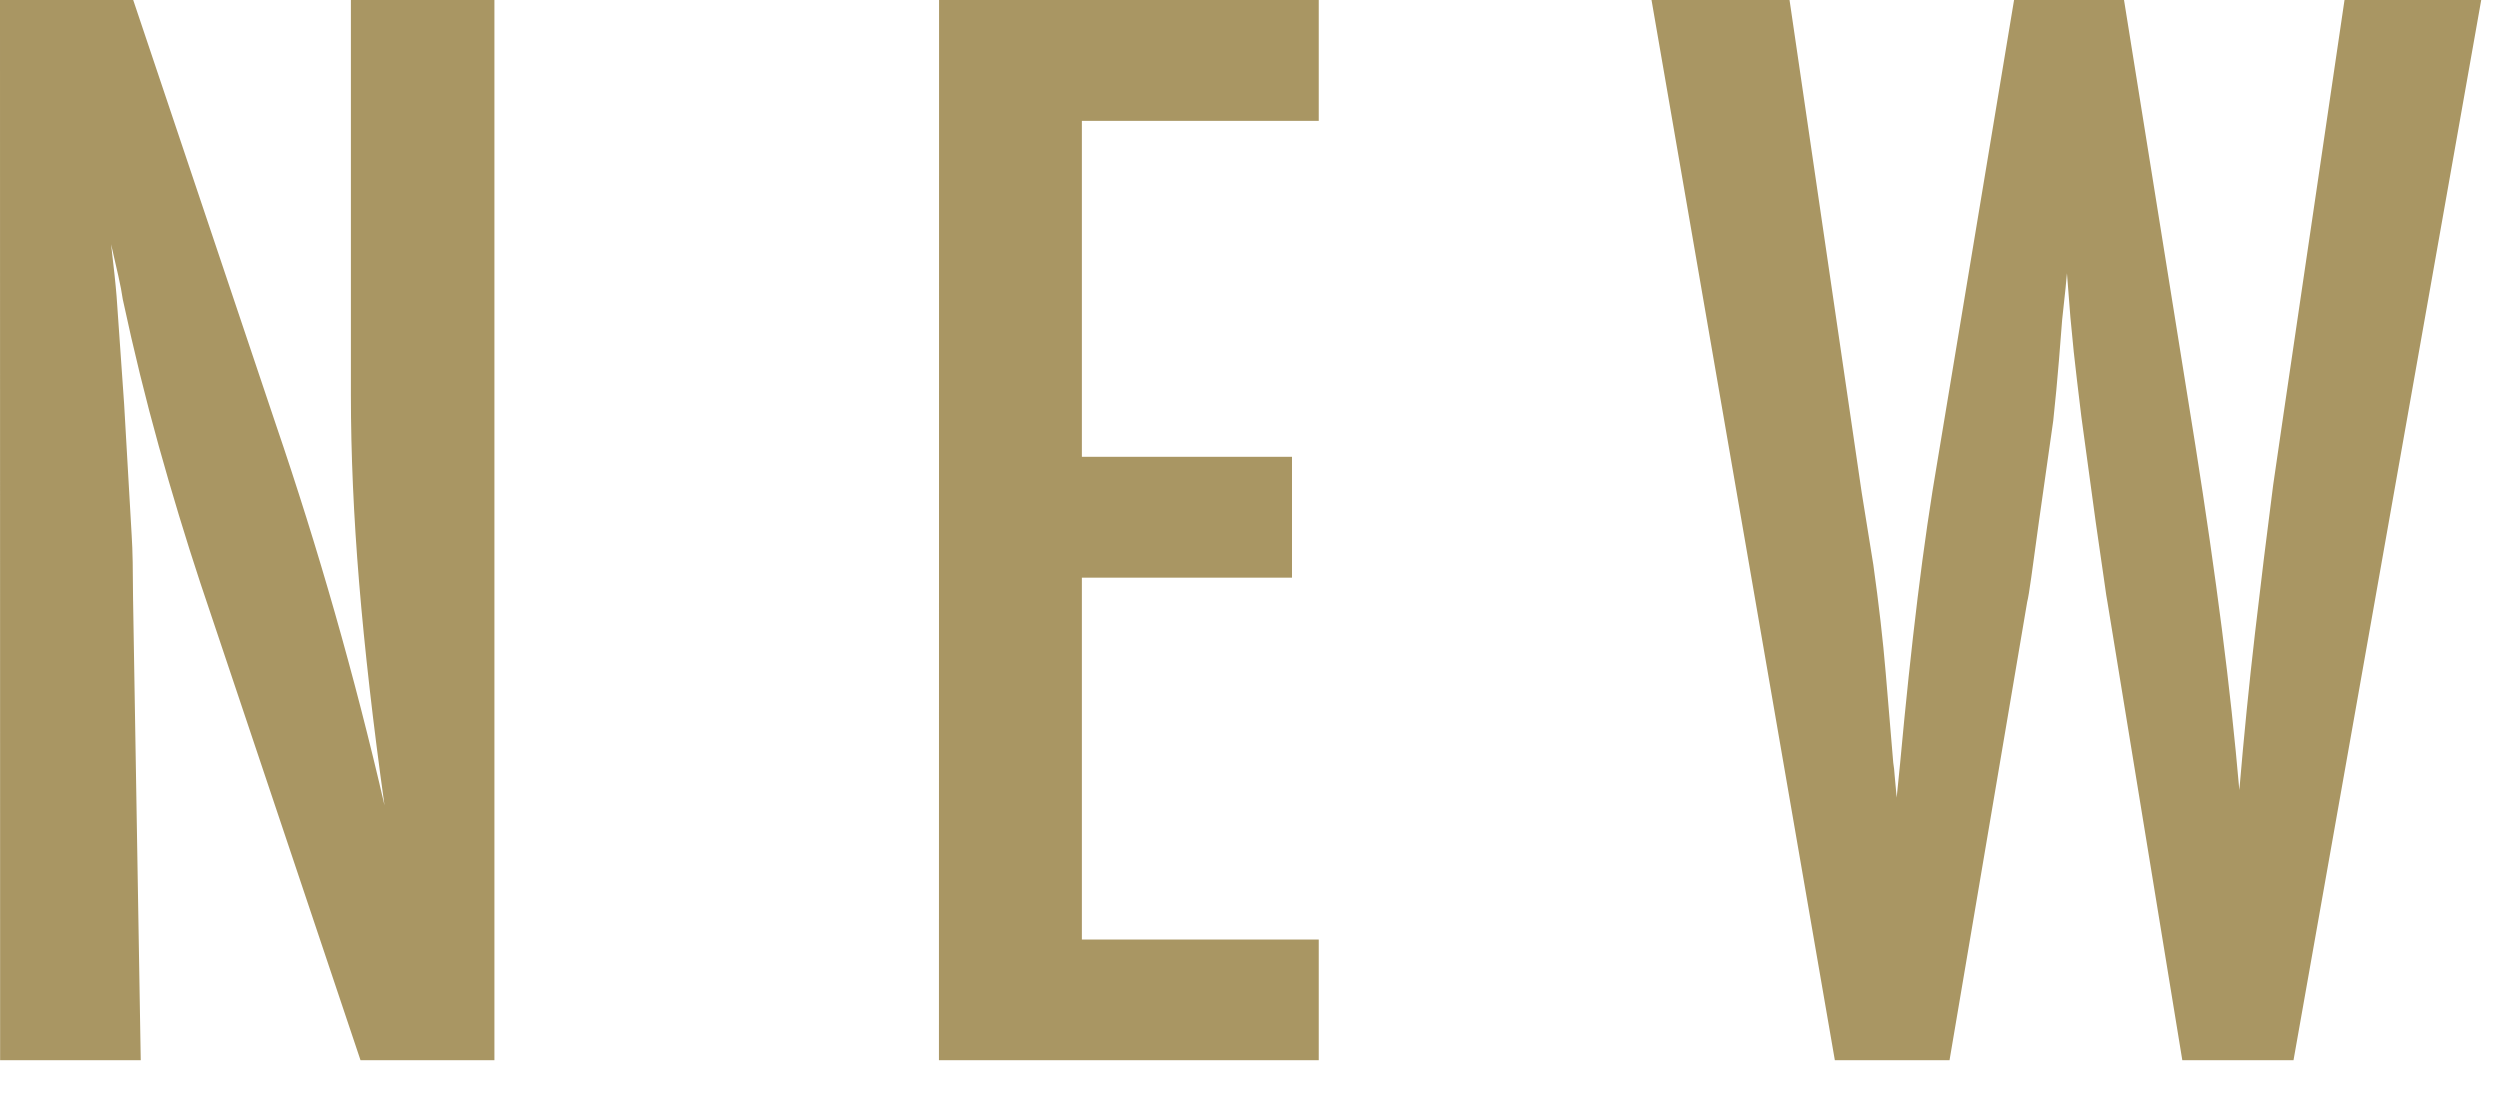
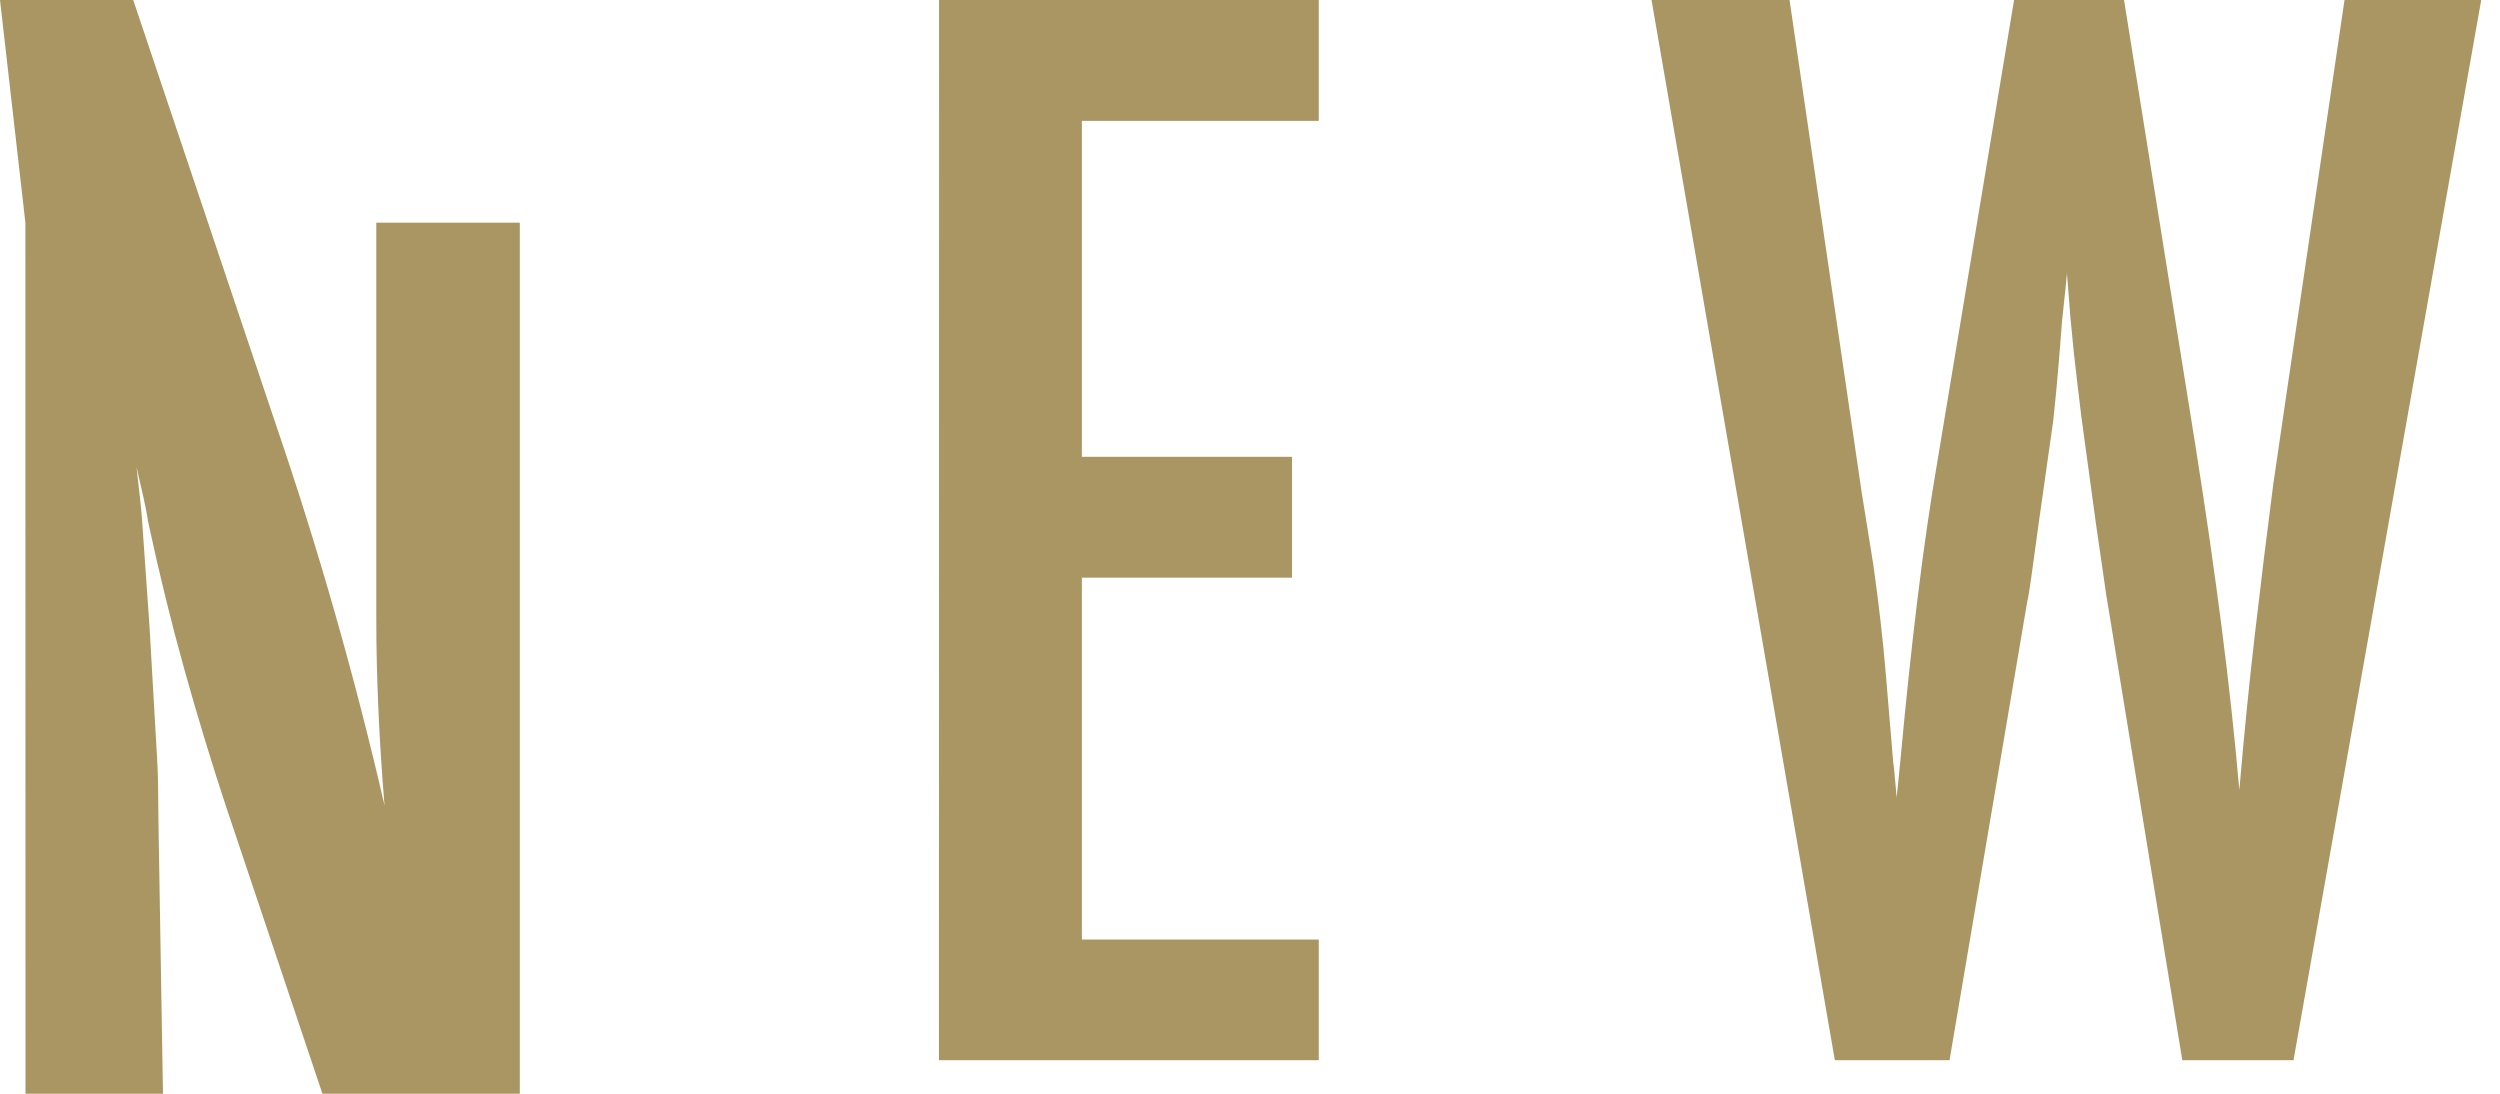
<svg xmlns="http://www.w3.org/2000/svg" width="100%" height="100%" viewBox="0 0 64 28" version="1.1" xml:space="preserve" style="fill-rule:evenodd;clip-rule:evenodd;stroke-linejoin:round;stroke-miterlimit:2;">
-   <path id="パス_262" d="M0,0l3.41,0l3.639,10.828c1.099,3.214 2.032,6.482 2.795,9.791c-0.293,-2.097 -0.509,-3.997 -0.65,-5.7c-0.141,-1.703 -0.211,-3.303 -0.211,-4.8l0,-10.119l3.674,0l0,27.141l-3.428,-0l-4.1,-12.217c-0.375,-1.137 -0.729,-2.303 -1.063,-3.5c-0.334,-1.197 -0.642,-2.451 -0.923,-3.762c-0.023,-0.164 -0.061,-0.364 -0.114,-0.6c-0.053,-0.236 -0.114,-0.506 -0.185,-0.809c0.035,0.305 0.065,0.565 0.088,0.782c0.023,0.217 0.041,0.401 0.053,0.554l0.193,2.76l0.193,3.357c0.012,0.187 0.021,0.416 0.026,0.686c0.005,0.27 0.008,0.575 0.009,0.914l0.197,11.835l-3.6,-0l-0.003,-27.141Zm24.04,-0l9.72,-0l0,3.094l-6.064,-0l0,8.6l5.379,-0l0,3.094l-5.379,-0l0,9.264l6.064,0l0,3.089l-9.723,0l0.003,-27.141Zm18.239,0l3.533,0l1.846,12.6l0.3,1.863c0.141,1.008 0.246,1.928 0.316,2.76l0.193,2.3c0.017,0.105 0.029,0.21 0.035,0.316c0.012,0.153 0.03,0.346 0.053,0.58l0.088,-0.879c0.141,-1.533 0.29,-2.945 0.448,-4.236c0.158,-1.291 0.331,-2.48 0.519,-3.568l1.951,-11.742l2.813,0l1.828,11.408c0.267,1.687 0.492,3.252 0.677,4.693c0.185,1.441 0.334,2.818 0.448,4.131c0.117,-1.383 0.251,-2.719 0.4,-4.008c0.149,-1.289 0.305,-2.556 0.466,-3.8l0.264,-1.811l1.564,-10.617l3.5,0l-4.807,27.151l-2.847,0l-1.916,-11.725c-0.012,-0.047 -0.041,-0.24 -0.088,-0.58c-0.047,-0.34 -0.117,-0.826 -0.211,-1.459l-0.369,-2.707c-0.023,-0.211 -0.061,-0.527 -0.114,-0.949c-0.053,-0.422 -0.108,-0.955 -0.167,-1.6l-0.088,-1.125c-0.023,0.267 -0.047,0.5 -0.07,0.7c-0.023,0.2 -0.041,0.364 -0.053,0.492c-0.059,0.773 -0.108,1.373 -0.149,1.8c-0.041,0.427 -0.067,0.687 -0.079,0.782l-0.369,2.6c-0.082,0.6 -0.146,1.069 -0.193,1.406c-0.047,0.337 -0.082,0.548 -0.105,0.633l-1.988,11.732l-2.936,0l-4.693,-27.141Z" style="fill:#a99663;fill-rule:nonzero;" />
+   <path id="パス_262" d="M0,0l3.41,0l3.639,10.828c1.099,3.214 2.032,6.482 2.795,9.791c-0.141,-1.703 -0.211,-3.303 -0.211,-4.8l0,-10.119l3.674,0l0,27.141l-3.428,-0l-4.1,-12.217c-0.375,-1.137 -0.729,-2.303 -1.063,-3.5c-0.334,-1.197 -0.642,-2.451 -0.923,-3.762c-0.023,-0.164 -0.061,-0.364 -0.114,-0.6c-0.053,-0.236 -0.114,-0.506 -0.185,-0.809c0.035,0.305 0.065,0.565 0.088,0.782c0.023,0.217 0.041,0.401 0.053,0.554l0.193,2.76l0.193,3.357c0.012,0.187 0.021,0.416 0.026,0.686c0.005,0.27 0.008,0.575 0.009,0.914l0.197,11.835l-3.6,-0l-0.003,-27.141Zm24.04,-0l9.72,-0l0,3.094l-6.064,-0l0,8.6l5.379,-0l0,3.094l-5.379,-0l0,9.264l6.064,0l0,3.089l-9.723,0l0.003,-27.141Zm18.239,0l3.533,0l1.846,12.6l0.3,1.863c0.141,1.008 0.246,1.928 0.316,2.76l0.193,2.3c0.017,0.105 0.029,0.21 0.035,0.316c0.012,0.153 0.03,0.346 0.053,0.58l0.088,-0.879c0.141,-1.533 0.29,-2.945 0.448,-4.236c0.158,-1.291 0.331,-2.48 0.519,-3.568l1.951,-11.742l2.813,0l1.828,11.408c0.267,1.687 0.492,3.252 0.677,4.693c0.185,1.441 0.334,2.818 0.448,4.131c0.117,-1.383 0.251,-2.719 0.4,-4.008c0.149,-1.289 0.305,-2.556 0.466,-3.8l0.264,-1.811l1.564,-10.617l3.5,0l-4.807,27.151l-2.847,0l-1.916,-11.725c-0.012,-0.047 -0.041,-0.24 -0.088,-0.58c-0.047,-0.34 -0.117,-0.826 -0.211,-1.459l-0.369,-2.707c-0.023,-0.211 -0.061,-0.527 -0.114,-0.949c-0.053,-0.422 -0.108,-0.955 -0.167,-1.6l-0.088,-1.125c-0.023,0.267 -0.047,0.5 -0.07,0.7c-0.023,0.2 -0.041,0.364 -0.053,0.492c-0.059,0.773 -0.108,1.373 -0.149,1.8c-0.041,0.427 -0.067,0.687 -0.079,0.782l-0.369,2.6c-0.082,0.6 -0.146,1.069 -0.193,1.406c-0.047,0.337 -0.082,0.548 -0.105,0.633l-1.988,11.732l-2.936,0l-4.693,-27.141Z" style="fill:#a99663;fill-rule:nonzero;" />
</svg>